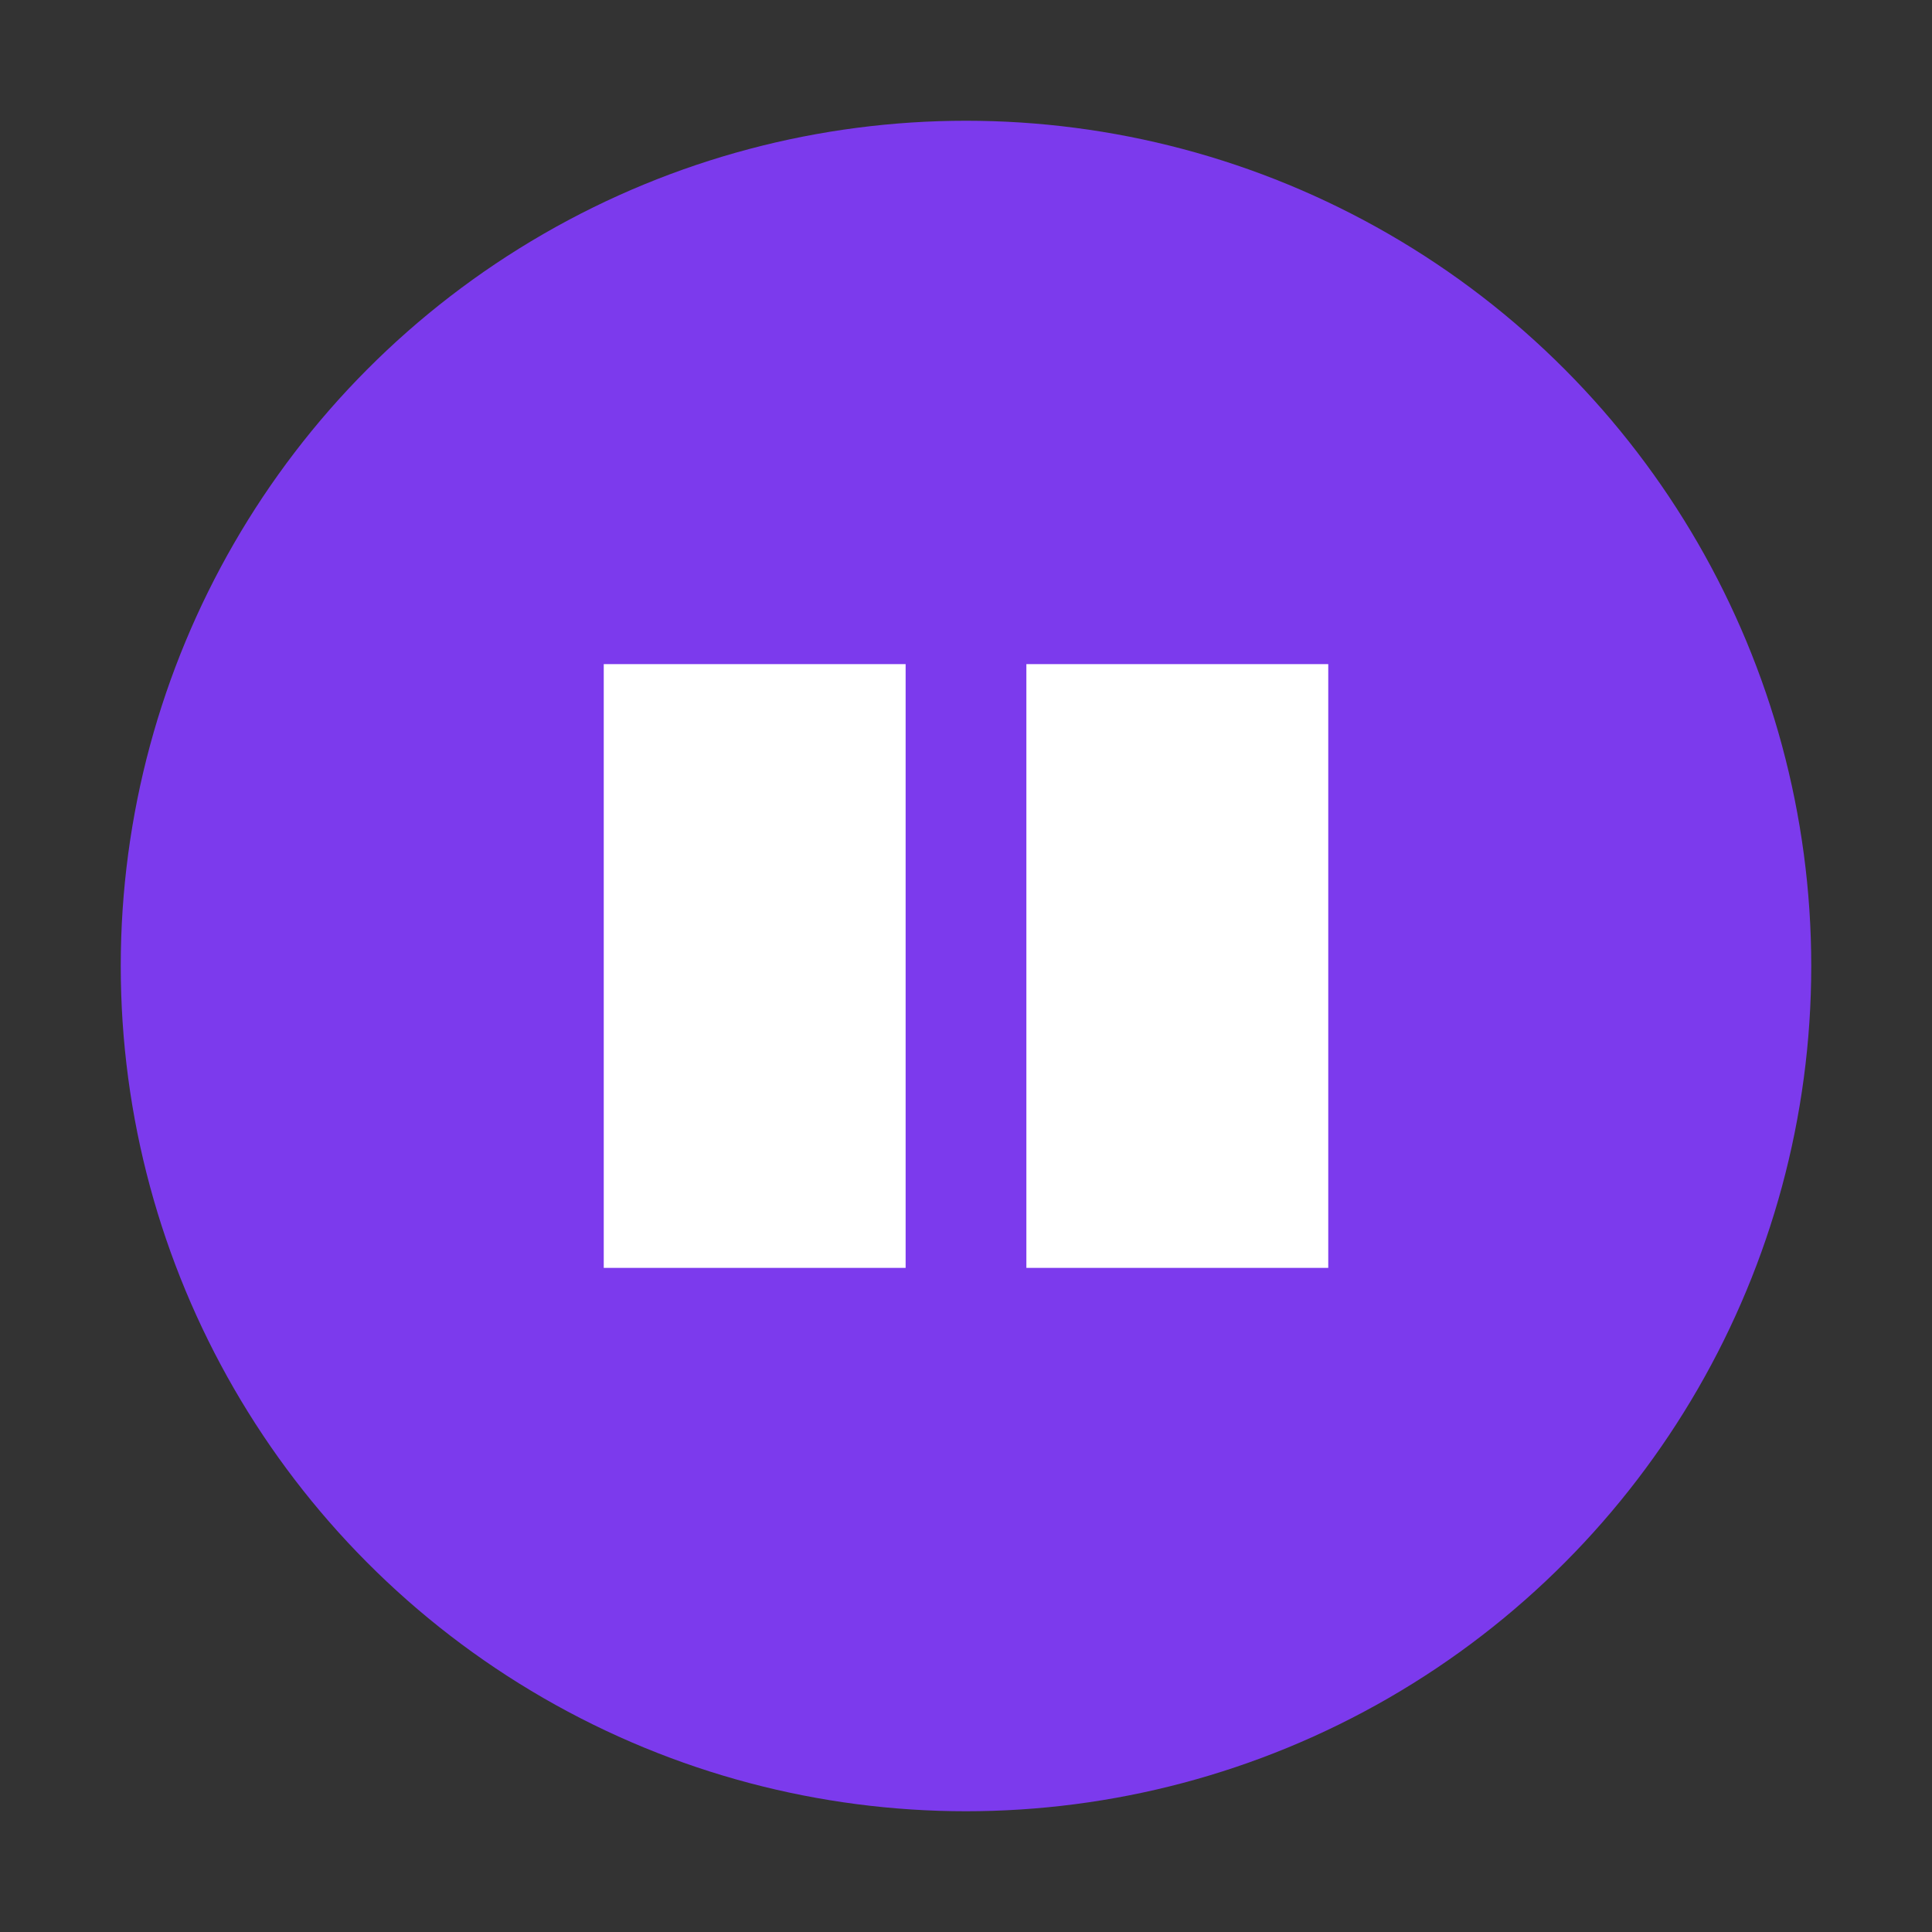
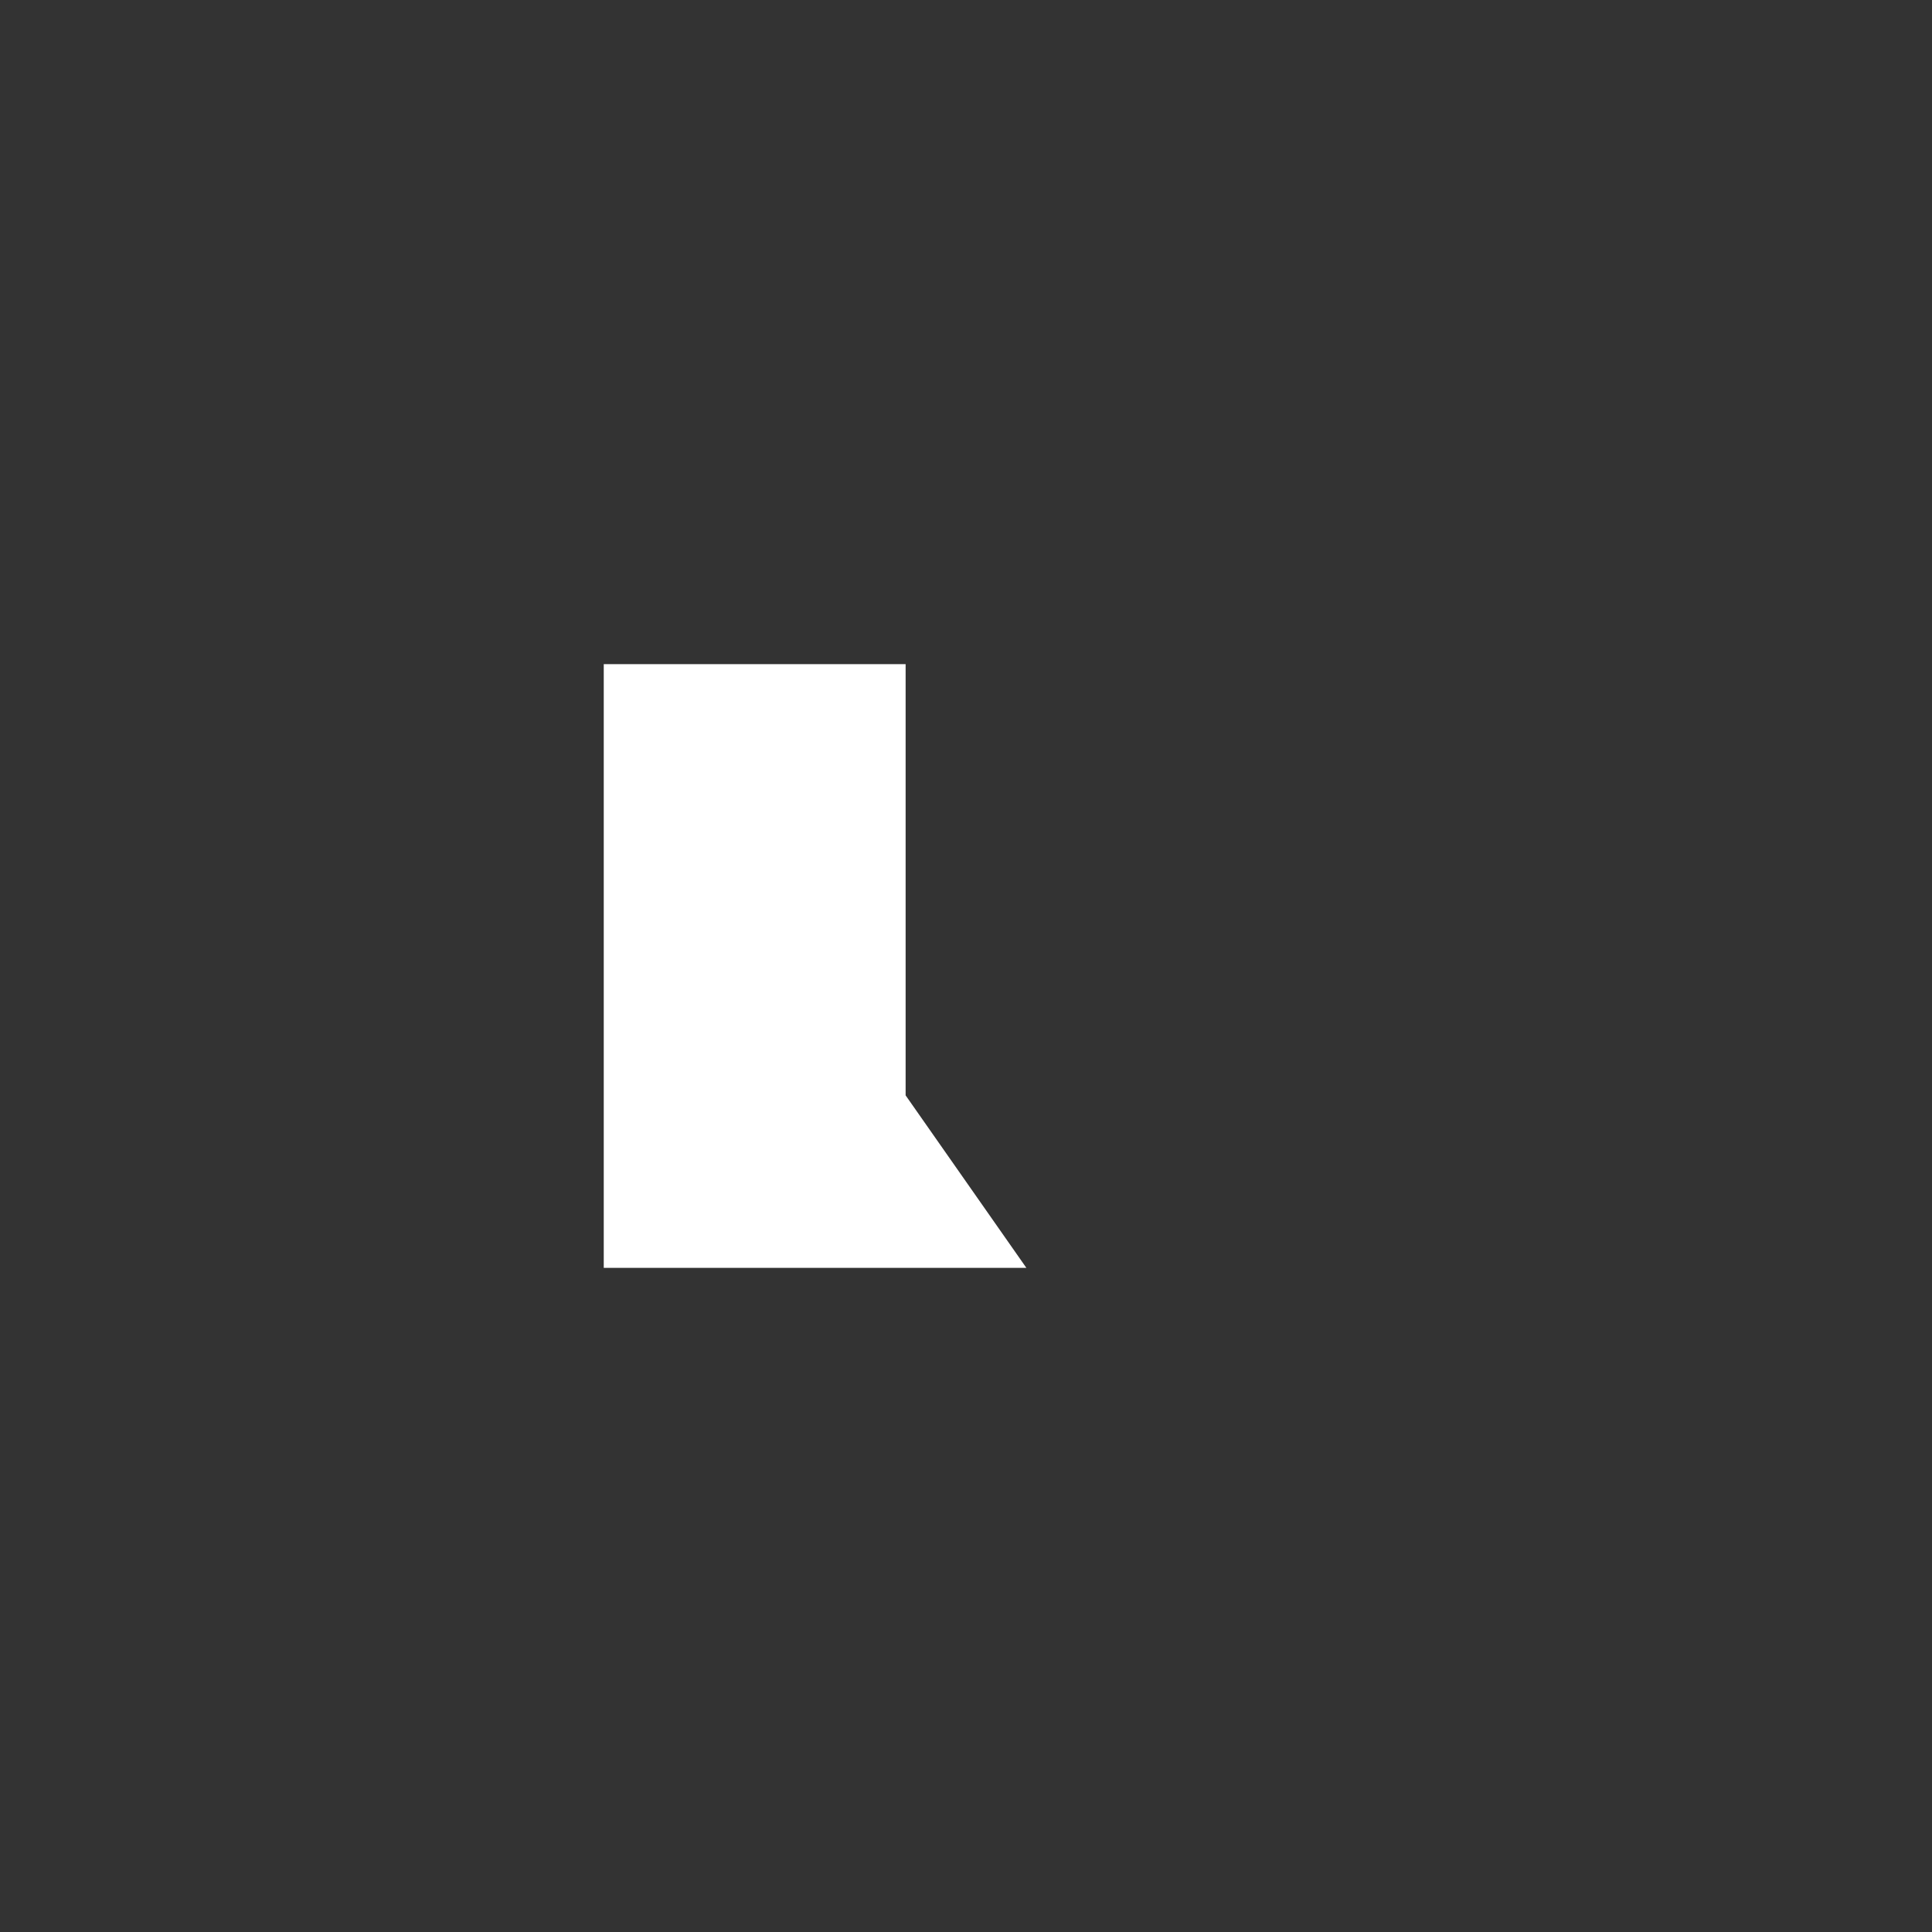
<svg xmlns="http://www.w3.org/2000/svg" viewBox="0 0 64 64">
  <rect x="0" y="0" width="64" height="64" fill="#333333" stroke="none" />
-   <circle cx="32" cy="32" r="28" fill="#7c3aed" />
-   <path d="M20 22h10v20H20zM34 22h10v20H34z" fill="#fff" />
+   <path d="M20 22h10v20H20zh10v20H34z" fill="#fff" />
</svg>